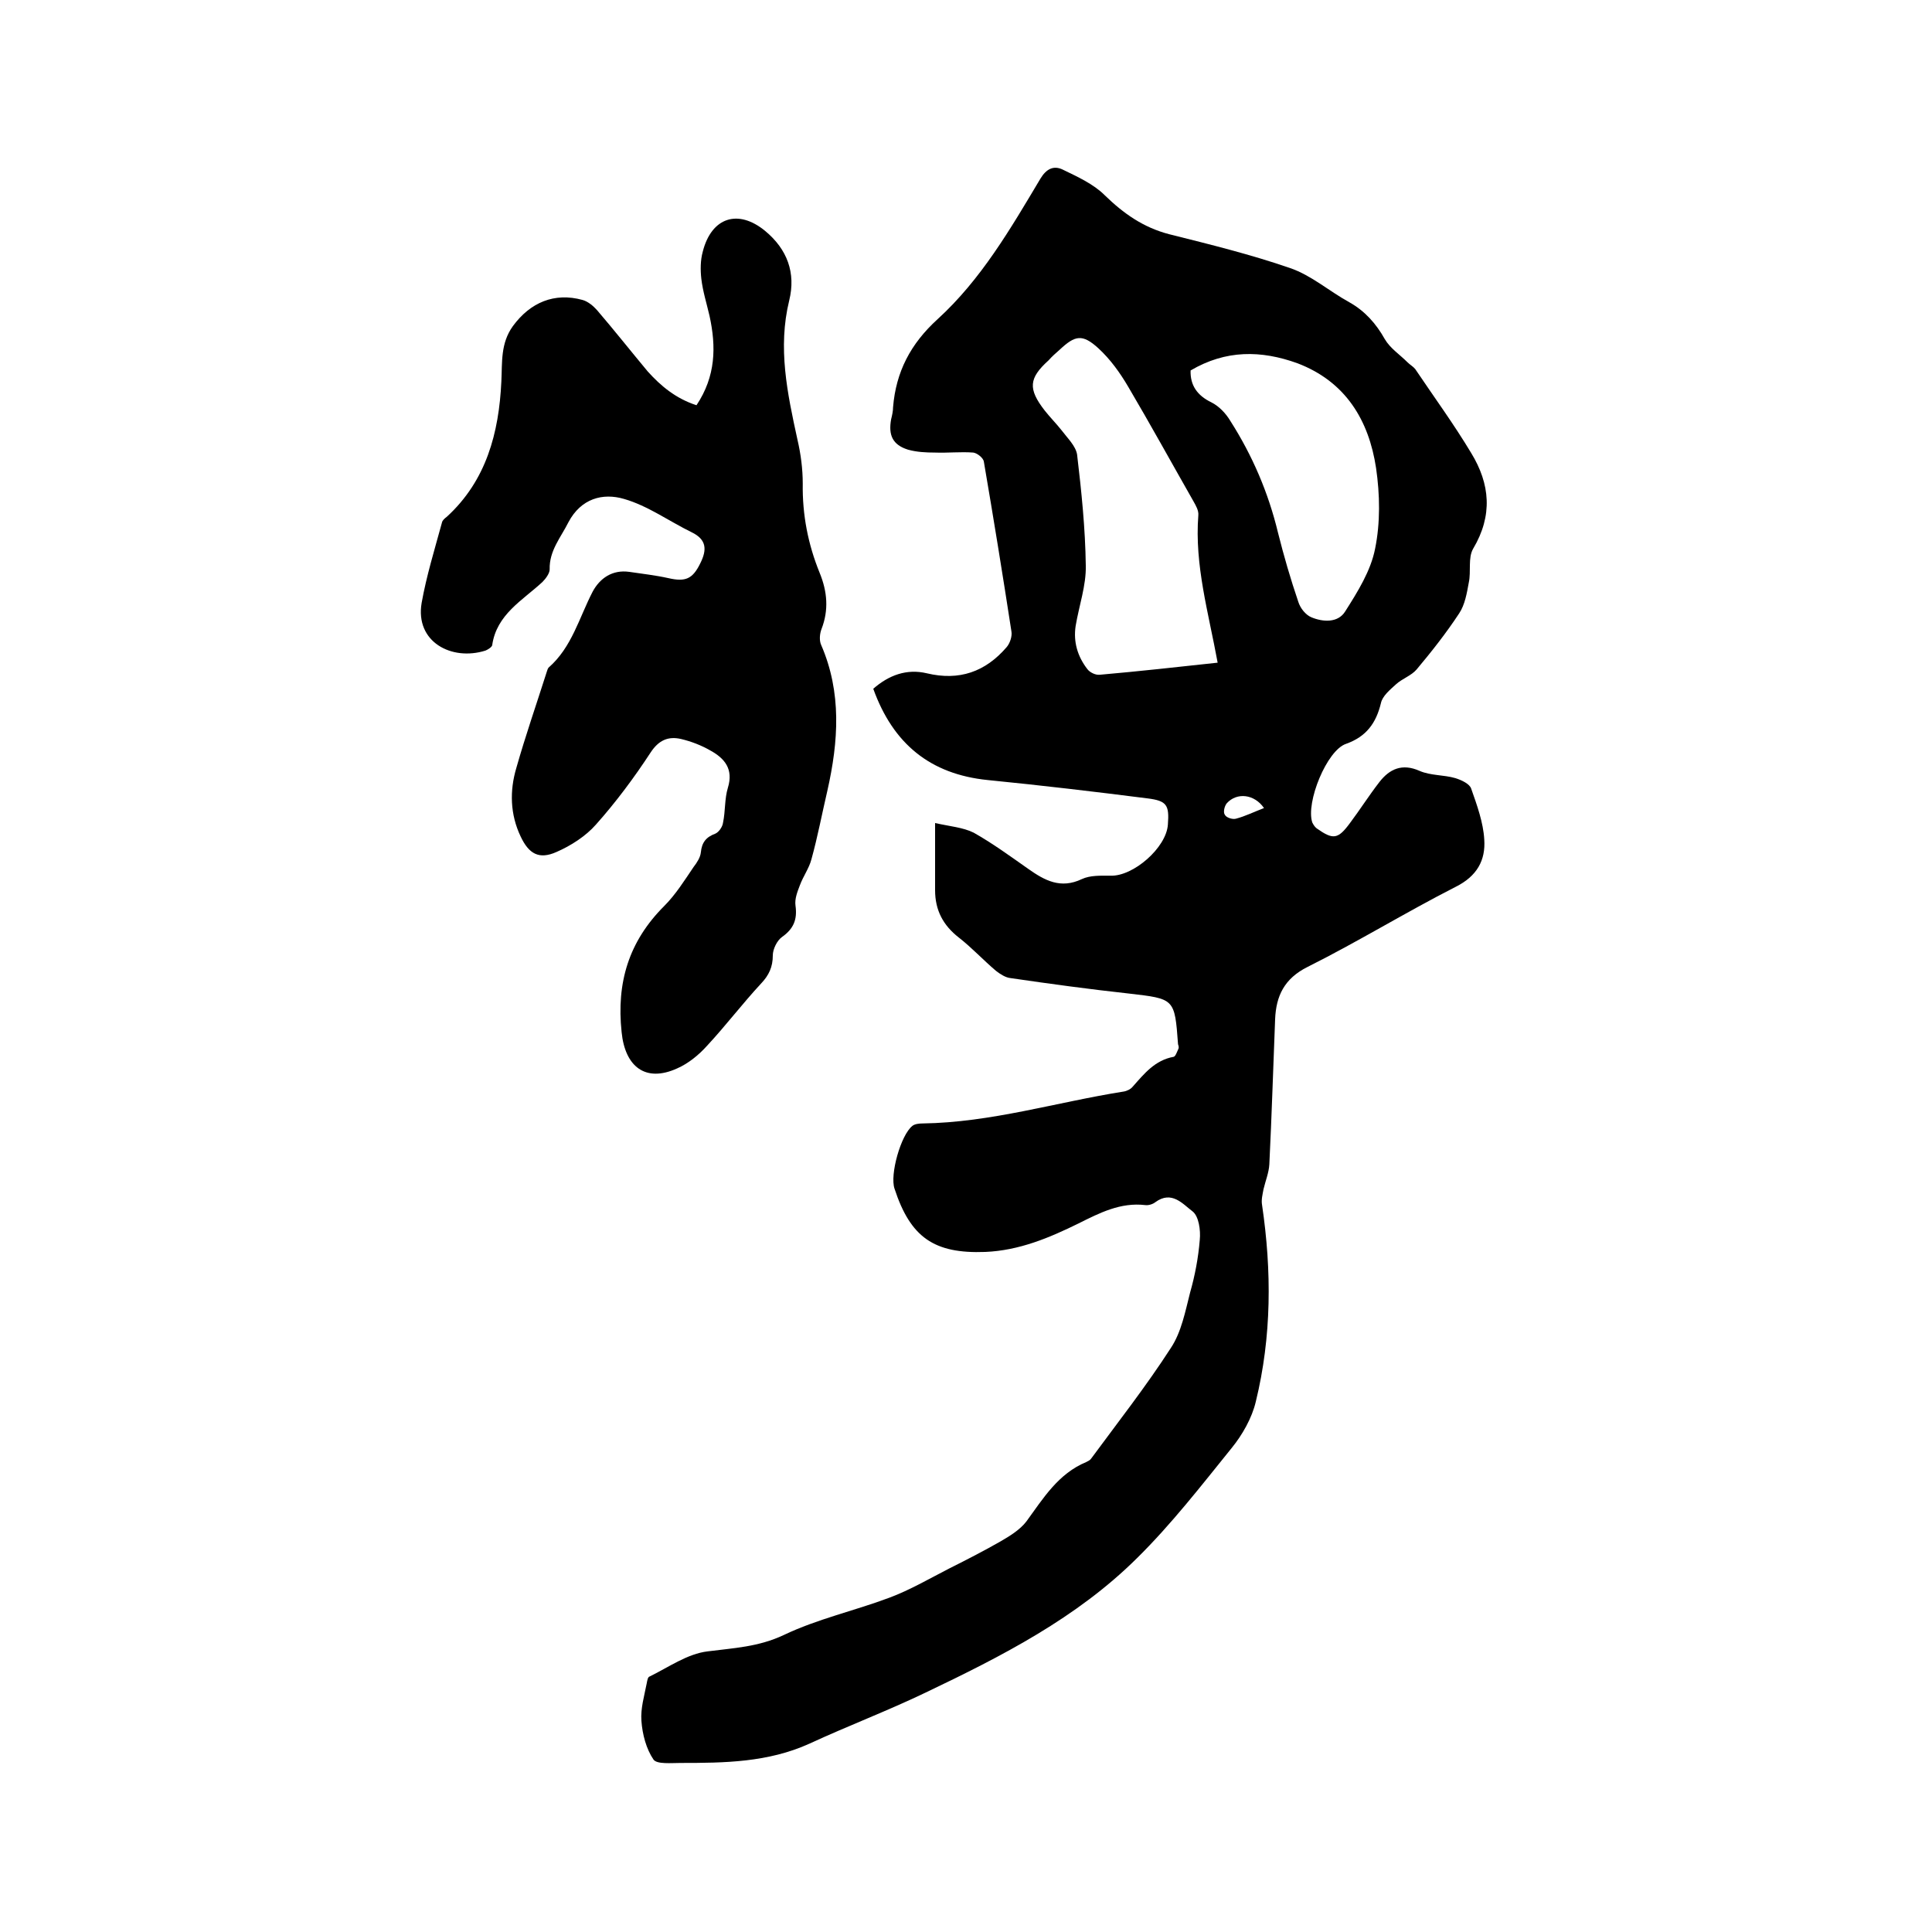
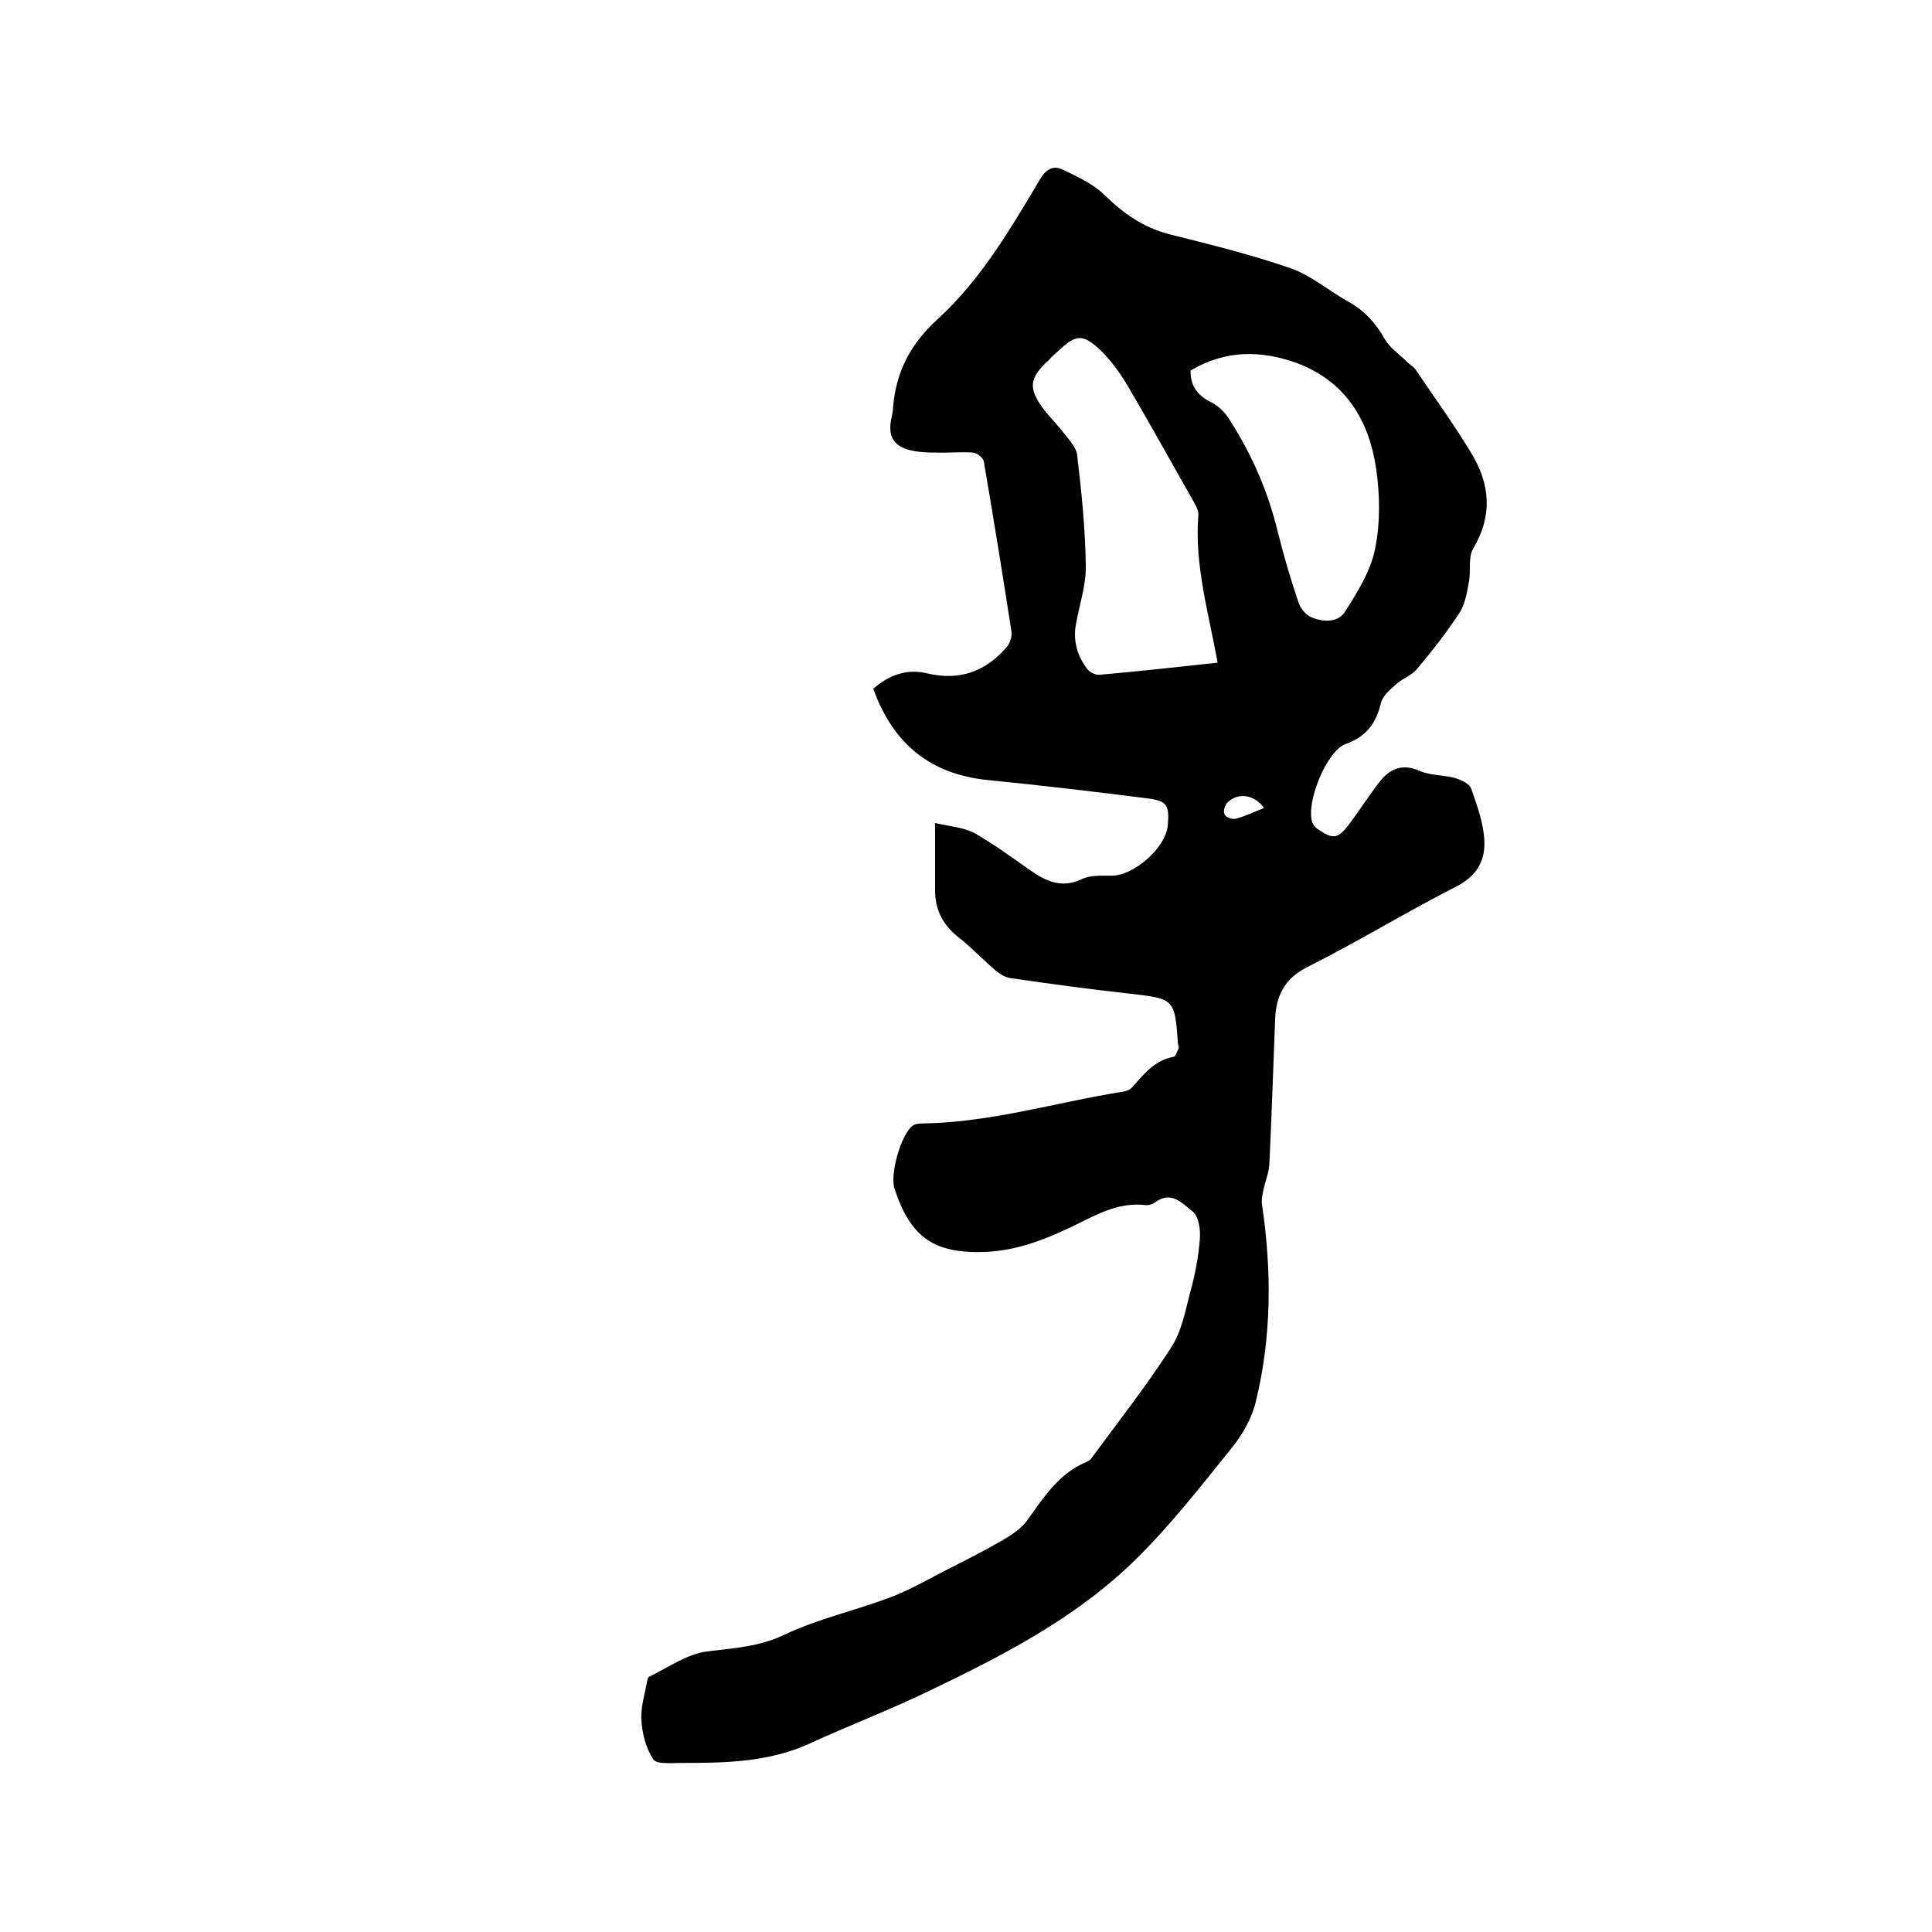
<svg xmlns="http://www.w3.org/2000/svg" enable-background="new 0 0 400 400" viewBox="0 0 400 400">
  <path d="m193.6 170.4c3.1.7 5.8.9 8 2 3.9 2.2 7.6 4.9 11.3 7.5 3.4 2.4 6.7 4.2 11.1 2.1 1.7-.8 3.9-.7 5.9-.7 4.7.2 11.6-5.8 11.9-10.6.3-4-.2-4.9-4.2-5.4-11-1.4-22-2.7-33.1-3.8-11.9-1.2-19.6-7.5-23.7-18.9 3.2-2.8 6.9-4.2 11.1-3.2 6.7 1.6 12.1-.3 16.5-5.4.7-.8 1.2-2.3 1-3.3-1.8-11.7-3.7-23.4-5.7-35.1-.1-.8-1.4-1.8-2.2-1.9-2.6-.2-5.3.1-7.9 0-1.9 0-3.8-.1-5.6-.6-3.2-1-4.1-3-3.5-6.3.2-.8.4-1.7.4-2.5.6-7.3 3.6-13.1 9.2-18.2 9-8.2 15.1-18.7 21.3-29.1 1.2-2 2.7-2.8 4.6-1.9 3.1 1.5 6.4 3 8.7 5.3 3.9 3.8 8 6.7 13.4 8.1 8.4 2.1 16.9 4.2 25 7 4.4 1.5 8.1 4.8 12.3 7.1 3.2 1.8 5.5 4.4 7.3 7.6 1.1 1.9 3.1 3.2 4.7 4.8.5.5 1.2.9 1.6 1.4 3.9 5.8 8 11.4 11.6 17.4 3.9 6.4 4.5 12.9.4 19.8-1.1 1.9-.4 4.7-.9 7-.4 2.2-.8 4.6-2 6.4-2.7 4.1-5.7 7.9-8.8 11.6-1.1 1.3-3 1.9-4.3 3.1-1.2 1.1-2.8 2.4-3.1 3.9-1 4.1-3 6.9-7.2 8.4-4 1.3-8.4 12.2-7 16.3.2.4.5.9.9 1.2 3.4 2.4 4.4 2.3 6.9-1.1 2.1-2.8 4-5.8 6.1-8.5s4.7-3.9 8.3-2.3c2.3 1 5 .8 7.4 1.5 1.3.4 3 1.2 3.3 2.2 1.2 3.4 2.5 7 2.7 10.5.3 4.3-1.5 7.6-5.9 9.8-10.4 5.3-20.3 11.4-30.7 16.6-4.8 2.4-6.5 6-6.7 10.8-.4 10-.7 20-1.2 30.1-.1 1.7-.8 3.4-1.2 5.1-.2 1.1-.5 2.2-.3 3.3 2 13.6 2 27.2-1.3 40.7-.8 3.4-2.8 6.9-5 9.6-6.3 7.8-12.5 15.8-19.6 22.8-12.5 12.4-28 20.3-43.7 27.8-7.9 3.8-16.1 6.9-24.1 10.6-8.6 3.9-17.6 4-26.7 4-1.9 0-4.9.3-5.6-.7-1.5-2.2-2.3-5.2-2.5-8-.2-2.6.6-5.2 1.1-7.8.1-.5.2-1.3.6-1.4 3.9-1.9 7.8-4.7 12-5.2 5.4-.7 10.5-.9 15.8-3.4 6.9-3.3 14.6-5 21.8-7.7 4.3-1.6 8.4-4 12.5-6.1 3.6-1.8 7.1-3.6 10.6-5.6 1.9-1.1 4-2.4 5.3-4.1 3.5-4.8 6.6-9.9 12.4-12.3.4-.2.8-.4 1-.7 5.6-7.6 11.4-15 16.5-22.9 2.2-3.3 3-7.6 4-11.5 1-3.5 1.7-7.2 2-10.9.2-2-.2-4.9-1.5-5.9-2-1.5-4.3-4.4-7.7-1.9-.5.4-1.4.7-2.1.6-5.1-.6-9.4 1.6-13.8 3.8-6.1 3-12.3 5.6-19.3 5.9-10.6.4-15.5-3-18.8-13.1-1-2.9 1.3-11.1 3.7-13 .5-.4 1.4-.5 2.1-.5 14.2-.2 27.7-4.4 41.6-6.6.7-.1 1.5-.5 1.9-1 2.4-2.7 4.6-5.5 8.5-6.2.4-.1.7-1.1 1-1.7.1-.3 0-.6-.1-.9-.7-9.5-.7-9.4-10.2-10.5-8.2-.9-16.3-2-24.5-3.2-1-.1-2.1-.8-3-1.5-2.6-2.2-5-4.8-7.7-6.9-3.2-2.5-4.9-5.6-4.9-9.8 0-4 0-8.4 0-13.9zm58.5-33.2c-1.9-10.4-4.8-20.2-4-30.5.1-1-.5-2-1-2.9-4.5-7.9-8.9-15.9-13.5-23.7-1.7-2.9-3.7-5.7-6.2-8-3.3-3-4.8-2.7-8 .3-.8.7-1.6 1.4-2.3 2.2-4.1 3.7-4.3 5.9-.8 10.4 1.1 1.4 2.4 2.7 3.5 4.1 1.2 1.6 2.9 3.2 3.2 5 .9 7.6 1.7 15.3 1.8 23 .1 4.1-1.4 8.3-2.1 12.5-.5 3.3.4 6.3 2.4 8.9.5.7 1.7 1.3 2.6 1.2 8-.7 16.1-1.6 24.4-2.5zm-5.6-60.5c-.1 3.1 1.4 5.2 4.3 6.6 1.6.8 3 2.3 3.9 3.8 4.6 7.2 7.9 14.9 9.9 23.2 1.2 4.8 2.6 9.6 4.2 14.3.4 1.3 1.5 2.7 2.7 3.2 2.4 1 5.5 1.2 7-1.2 2.6-4.1 5.3-8.4 6.2-13 1.1-5.4 1-11.2.2-16.7-1.5-9.9-6.3-17.9-16.3-21.7-7.5-2.7-14.8-2.8-22.1 1.5zm15.2 90.6c-2-2.9-5.6-3.3-7.7-1-.5.6-.8 1.9-.4 2.4.3.6 1.6 1 2.3.8 1.9-.5 3.7-1.4 5.8-2.2z" />
-   <path d="m144.2 83.9c4-6 4.1-12.1 2.7-18.5-.6-2.6-1.4-5.1-1.7-7.7-.2-1.8-.2-3.8.3-5.6 1.8-7.1 7.3-8.9 12.9-4.3 4.6 3.8 6.4 8.7 5 14.4-2.4 9.8-.4 19.2 1.7 28.8.7 3 1.1 6.1 1.1 9.1-.1 6.5 1.1 12.6 3.5 18.5 1.6 3.9 1.9 7.7.4 11.6-.4 1-.5 2.4-.1 3.3 4.3 9.9 3.6 20 1.3 30.2-1.1 4.7-2 9.5-3.3 14.2-.5 1.9-1.7 3.5-2.4 5.4-.5 1.3-1.1 2.8-.9 4.2.4 2.9-.4 4.8-2.8 6.5-1 .7-1.9 2.5-1.9 3.8 0 2.4-.8 4.1-2.4 5.8-3.9 4.2-7.3 8.7-11.2 12.9-1.7 1.9-3.9 3.7-6.2 4.7-6.6 3-10.8-.4-11.5-7.5-1.1-10.3 1.5-18.8 8.8-26.1 2.4-2.4 4.2-5.3 6.1-8.1.7-.9 1.4-2 1.5-3 .2-2.1 1.1-3.2 3-3.9.7-.3 1.5-1.4 1.6-2.3.5-2.4.3-4.9 1-7.2 1.2-3.9-.7-6.1-3.6-7.7-1.9-1.1-4-1.9-6.1-2.4-2.6-.6-4.6.2-6.3 2.8-3.4 5.2-7.2 10.3-11.3 14.9-2.1 2.4-5.2 4.4-8.2 5.7-3.6 1.6-5.7.4-7.4-3.2-2.2-4.6-2.3-9.5-.9-14.2 1.9-6.7 4.2-13.3 6.3-19.9.1-.3.2-.7.4-.9 4.8-4.2 6.3-10.3 9.1-15.7 1.5-2.8 4.1-4.6 7.6-4.1 2.7.4 5.4.7 8.1 1.3 3.5.8 5 .2 6.6-3.1 1.4-2.8 1.3-4.9-1.8-6.4-4.7-2.3-9.1-5.5-14-6.9-4.4-1.3-8.9-.1-11.5 4.8-1.6 3.2-4 5.9-3.9 9.8 0 .8-.8 1.9-1.5 2.6-4.1 3.8-9.5 6.7-10.4 13.1-.1.4-.9.9-1.4 1.1-7 2.2-14.6-1.8-13.2-9.9 1-5.6 2.7-11.1 4.2-16.6.1-.5.6-.9 1-1.2 8.2-7.5 10.8-17.4 11.3-28 .2-4-.2-7.9 2.4-11.5 3.6-4.9 8.6-7 14.4-5.4 1.1.3 2.2 1.2 3 2.1 3.6 4.2 7 8.5 10.5 12.7 2.7 3 5.8 5.6 10.1 7z" />
</svg>